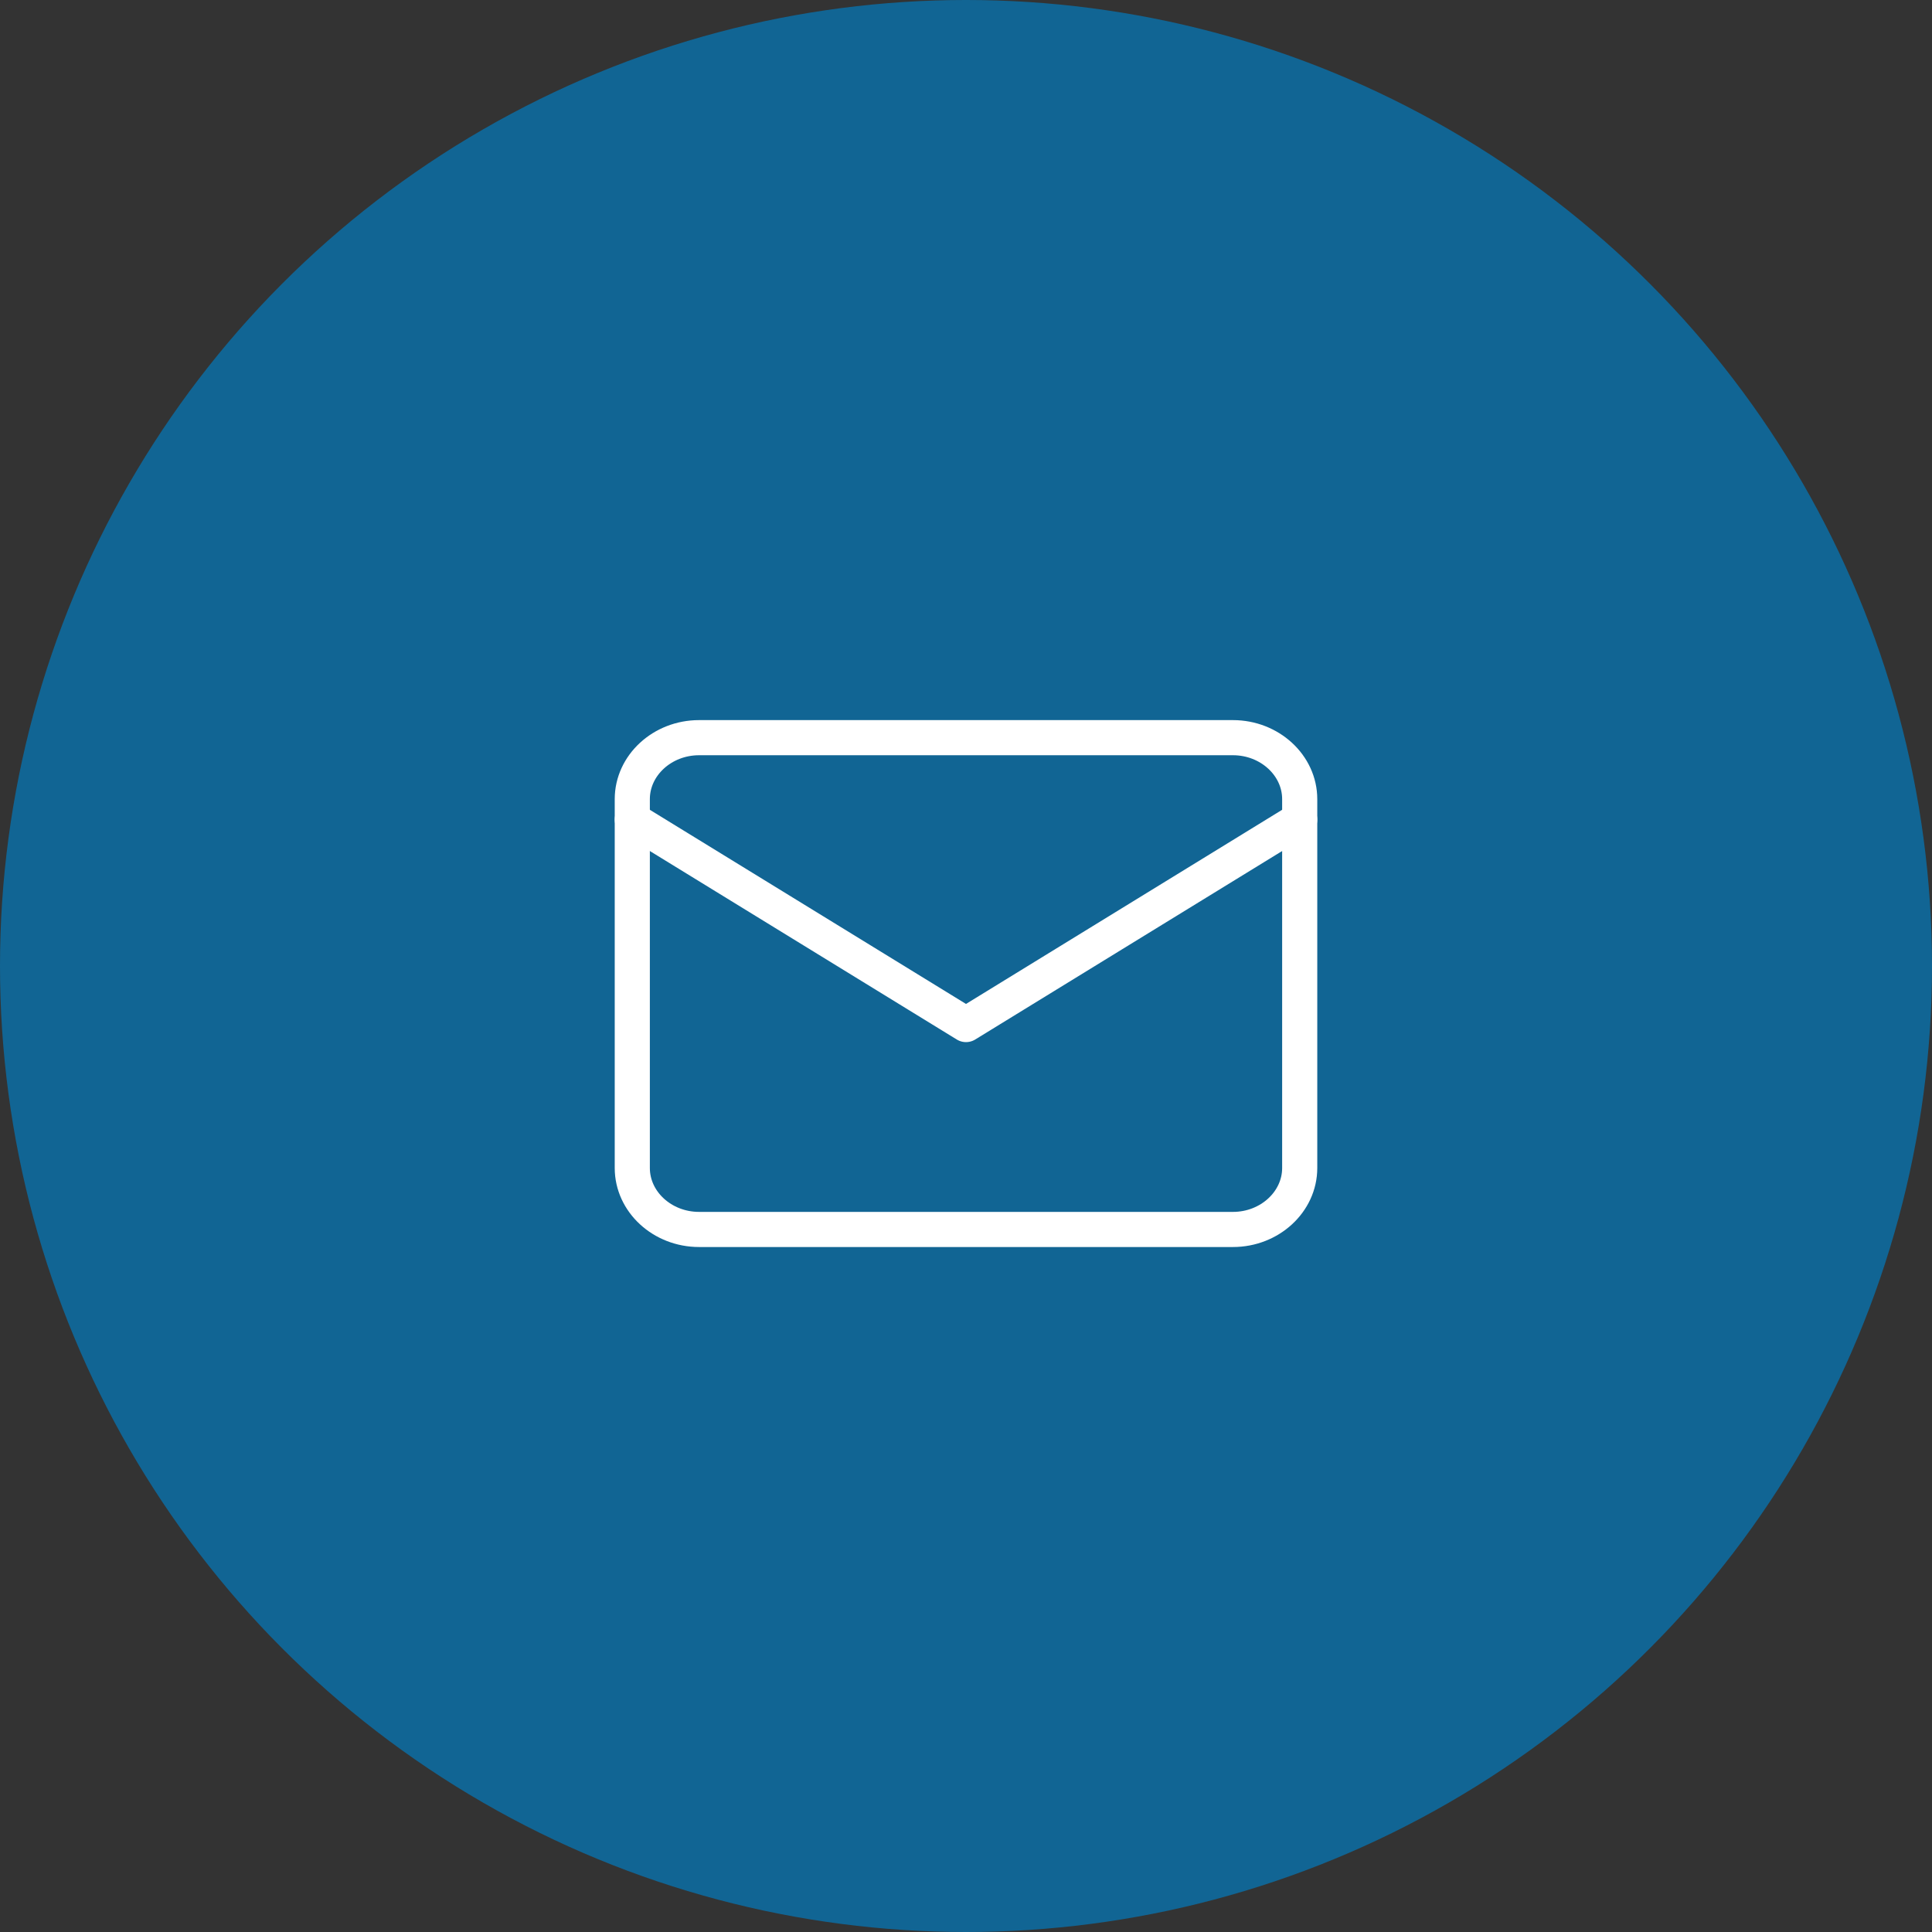
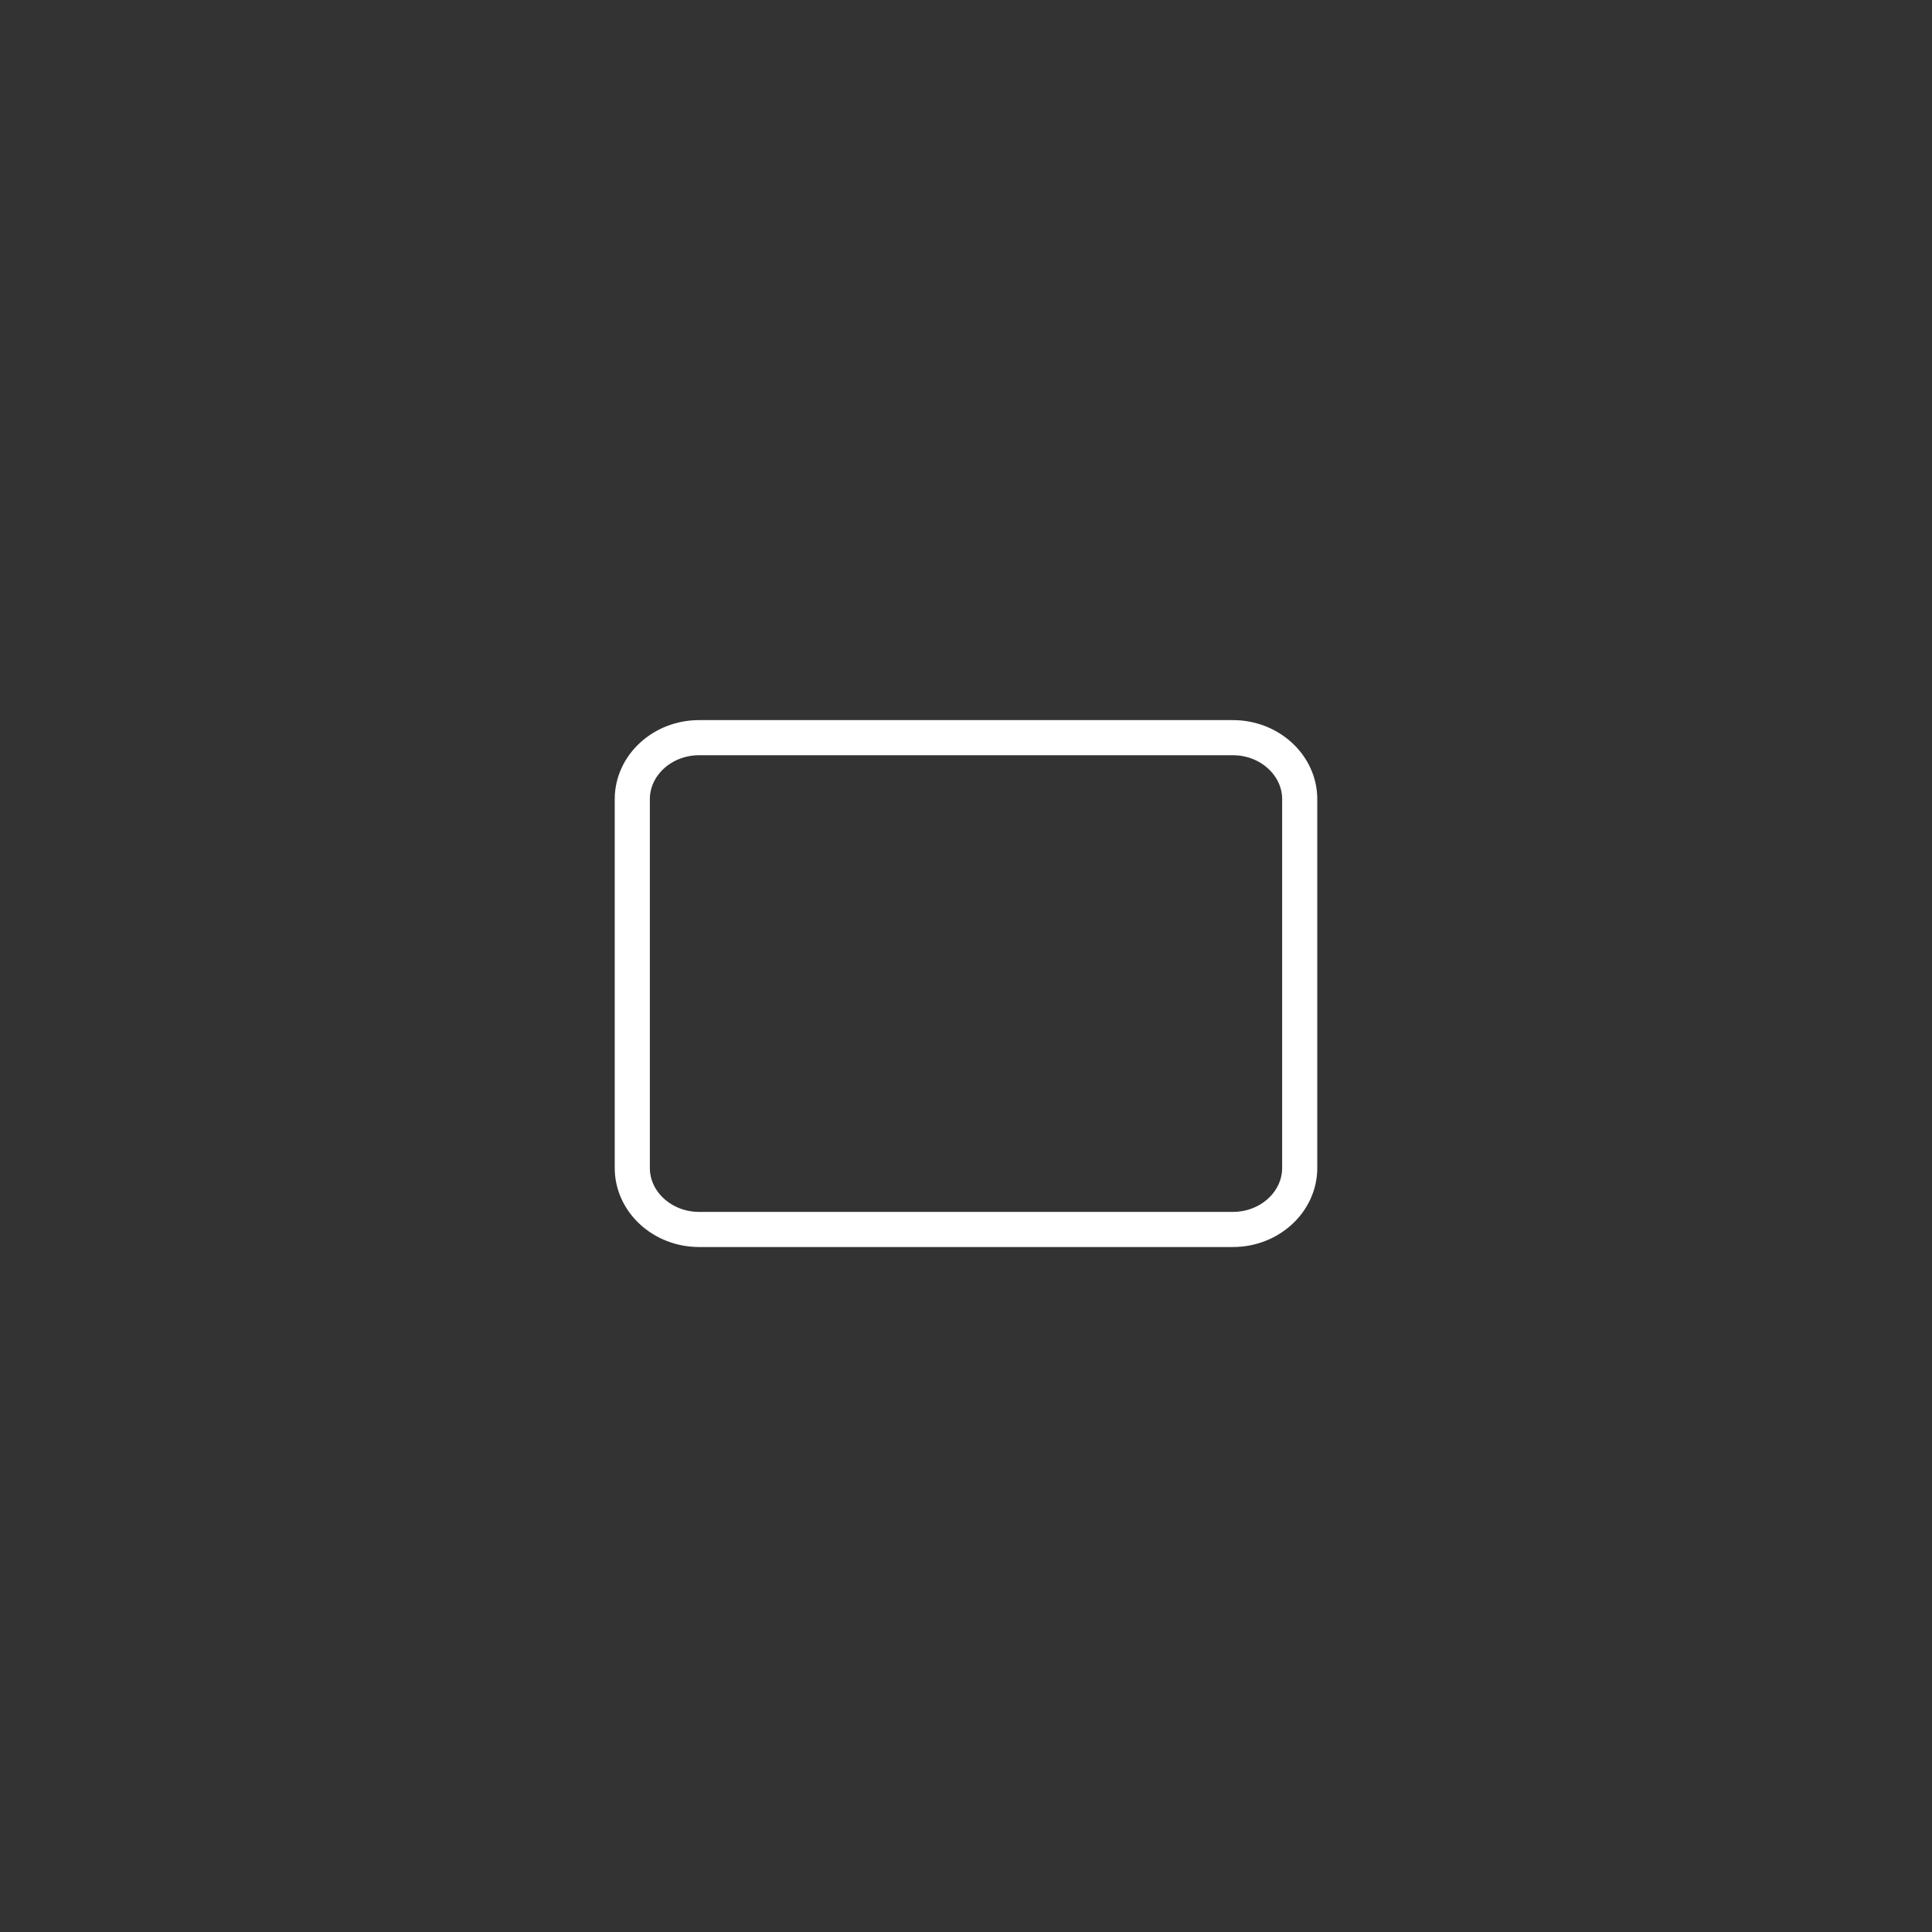
<svg xmlns="http://www.w3.org/2000/svg" width="55" height="55" viewBox="0 0 55 55">
  <rect x="0" y="0" width="55" height="55" fill="#333333" stroke="none" />
  <g fill="none" fill-rule="evenodd">
    <g>
      <g>
        <g transform="translate(-1315 -684) translate(1314.5) translate(.5 684)">
-           <circle cx="27.5" cy="27.5" r="27.5" fill="#116594" />
          <g stroke="#FFF" stroke-linecap="round" stroke-linejoin="round">
            <path d="M1.9 0h15.2c1.045 0 1.9.787 1.9 1.75v10.5c0 .963-.855 1.75-1.9 1.75H1.9C.855 14 0 13.213 0 12.25V1.75C0 .787.855 0 1.9 0z" transform="translate(18 21)" />
-             <path d="M19 2.333L9.5 8.167 0 2.333" transform="translate(18 21)" />
          </g>
        </g>
      </g>
    </g>
  </g>
</svg>